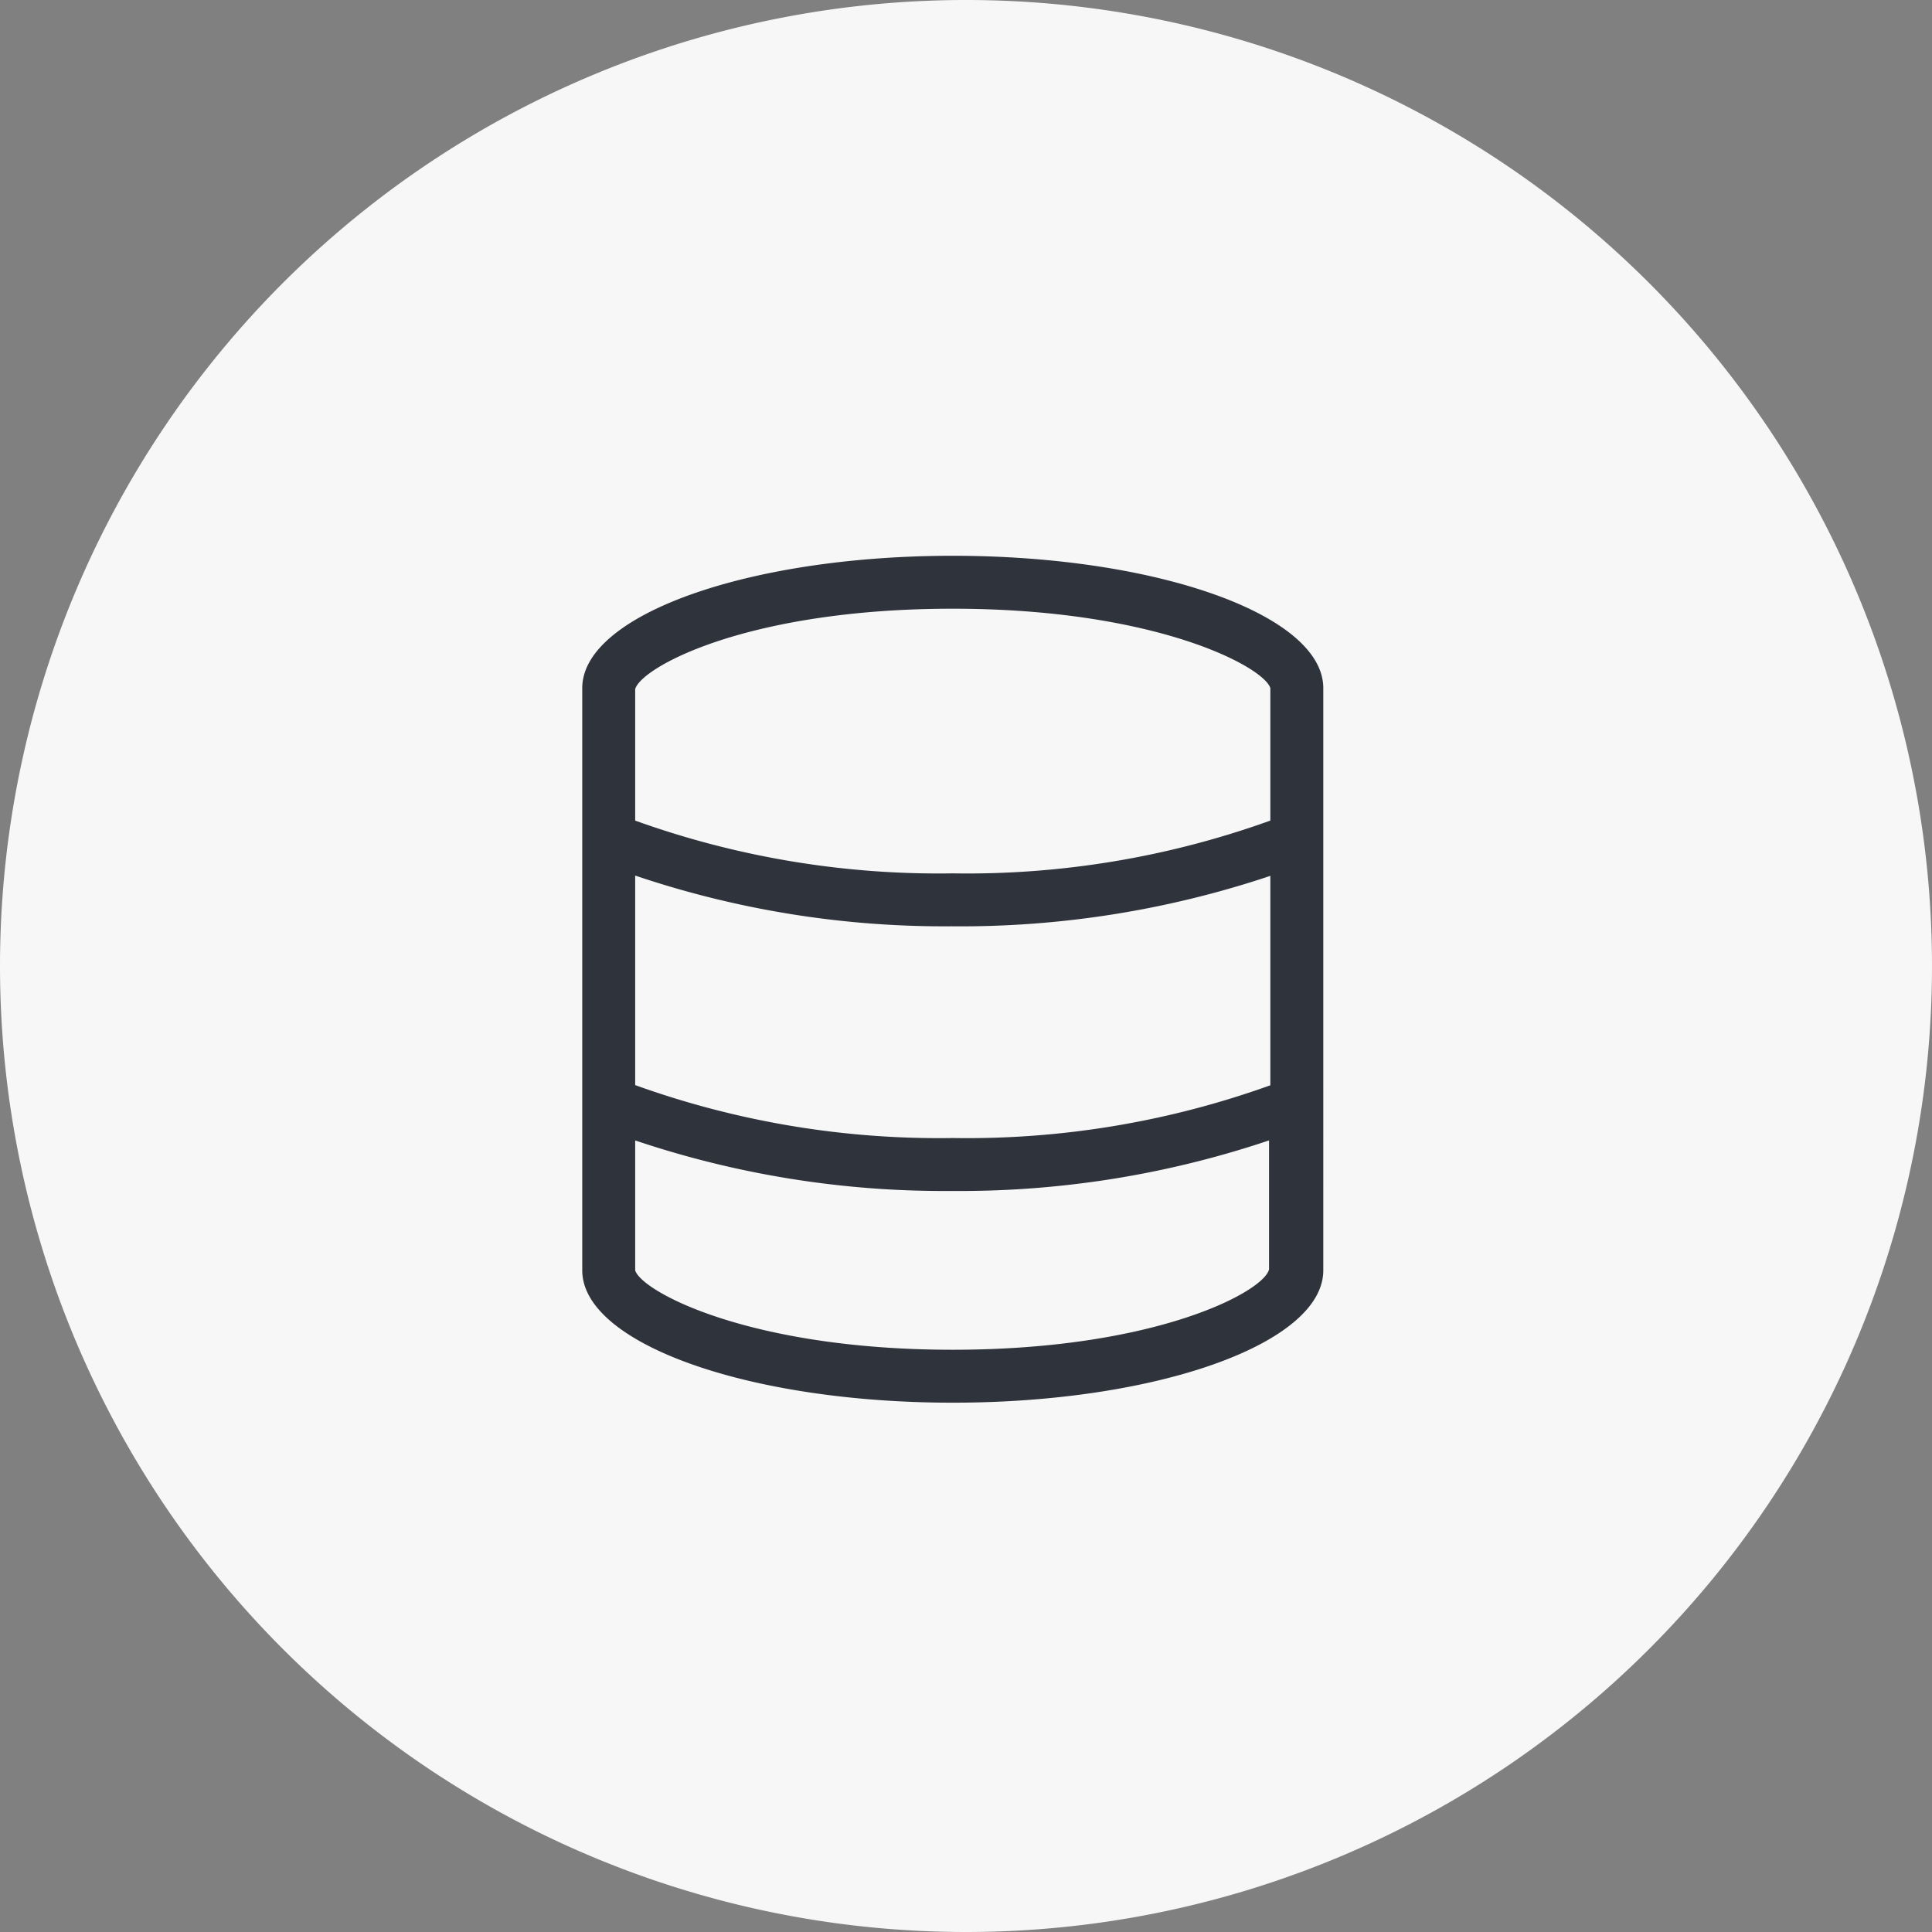
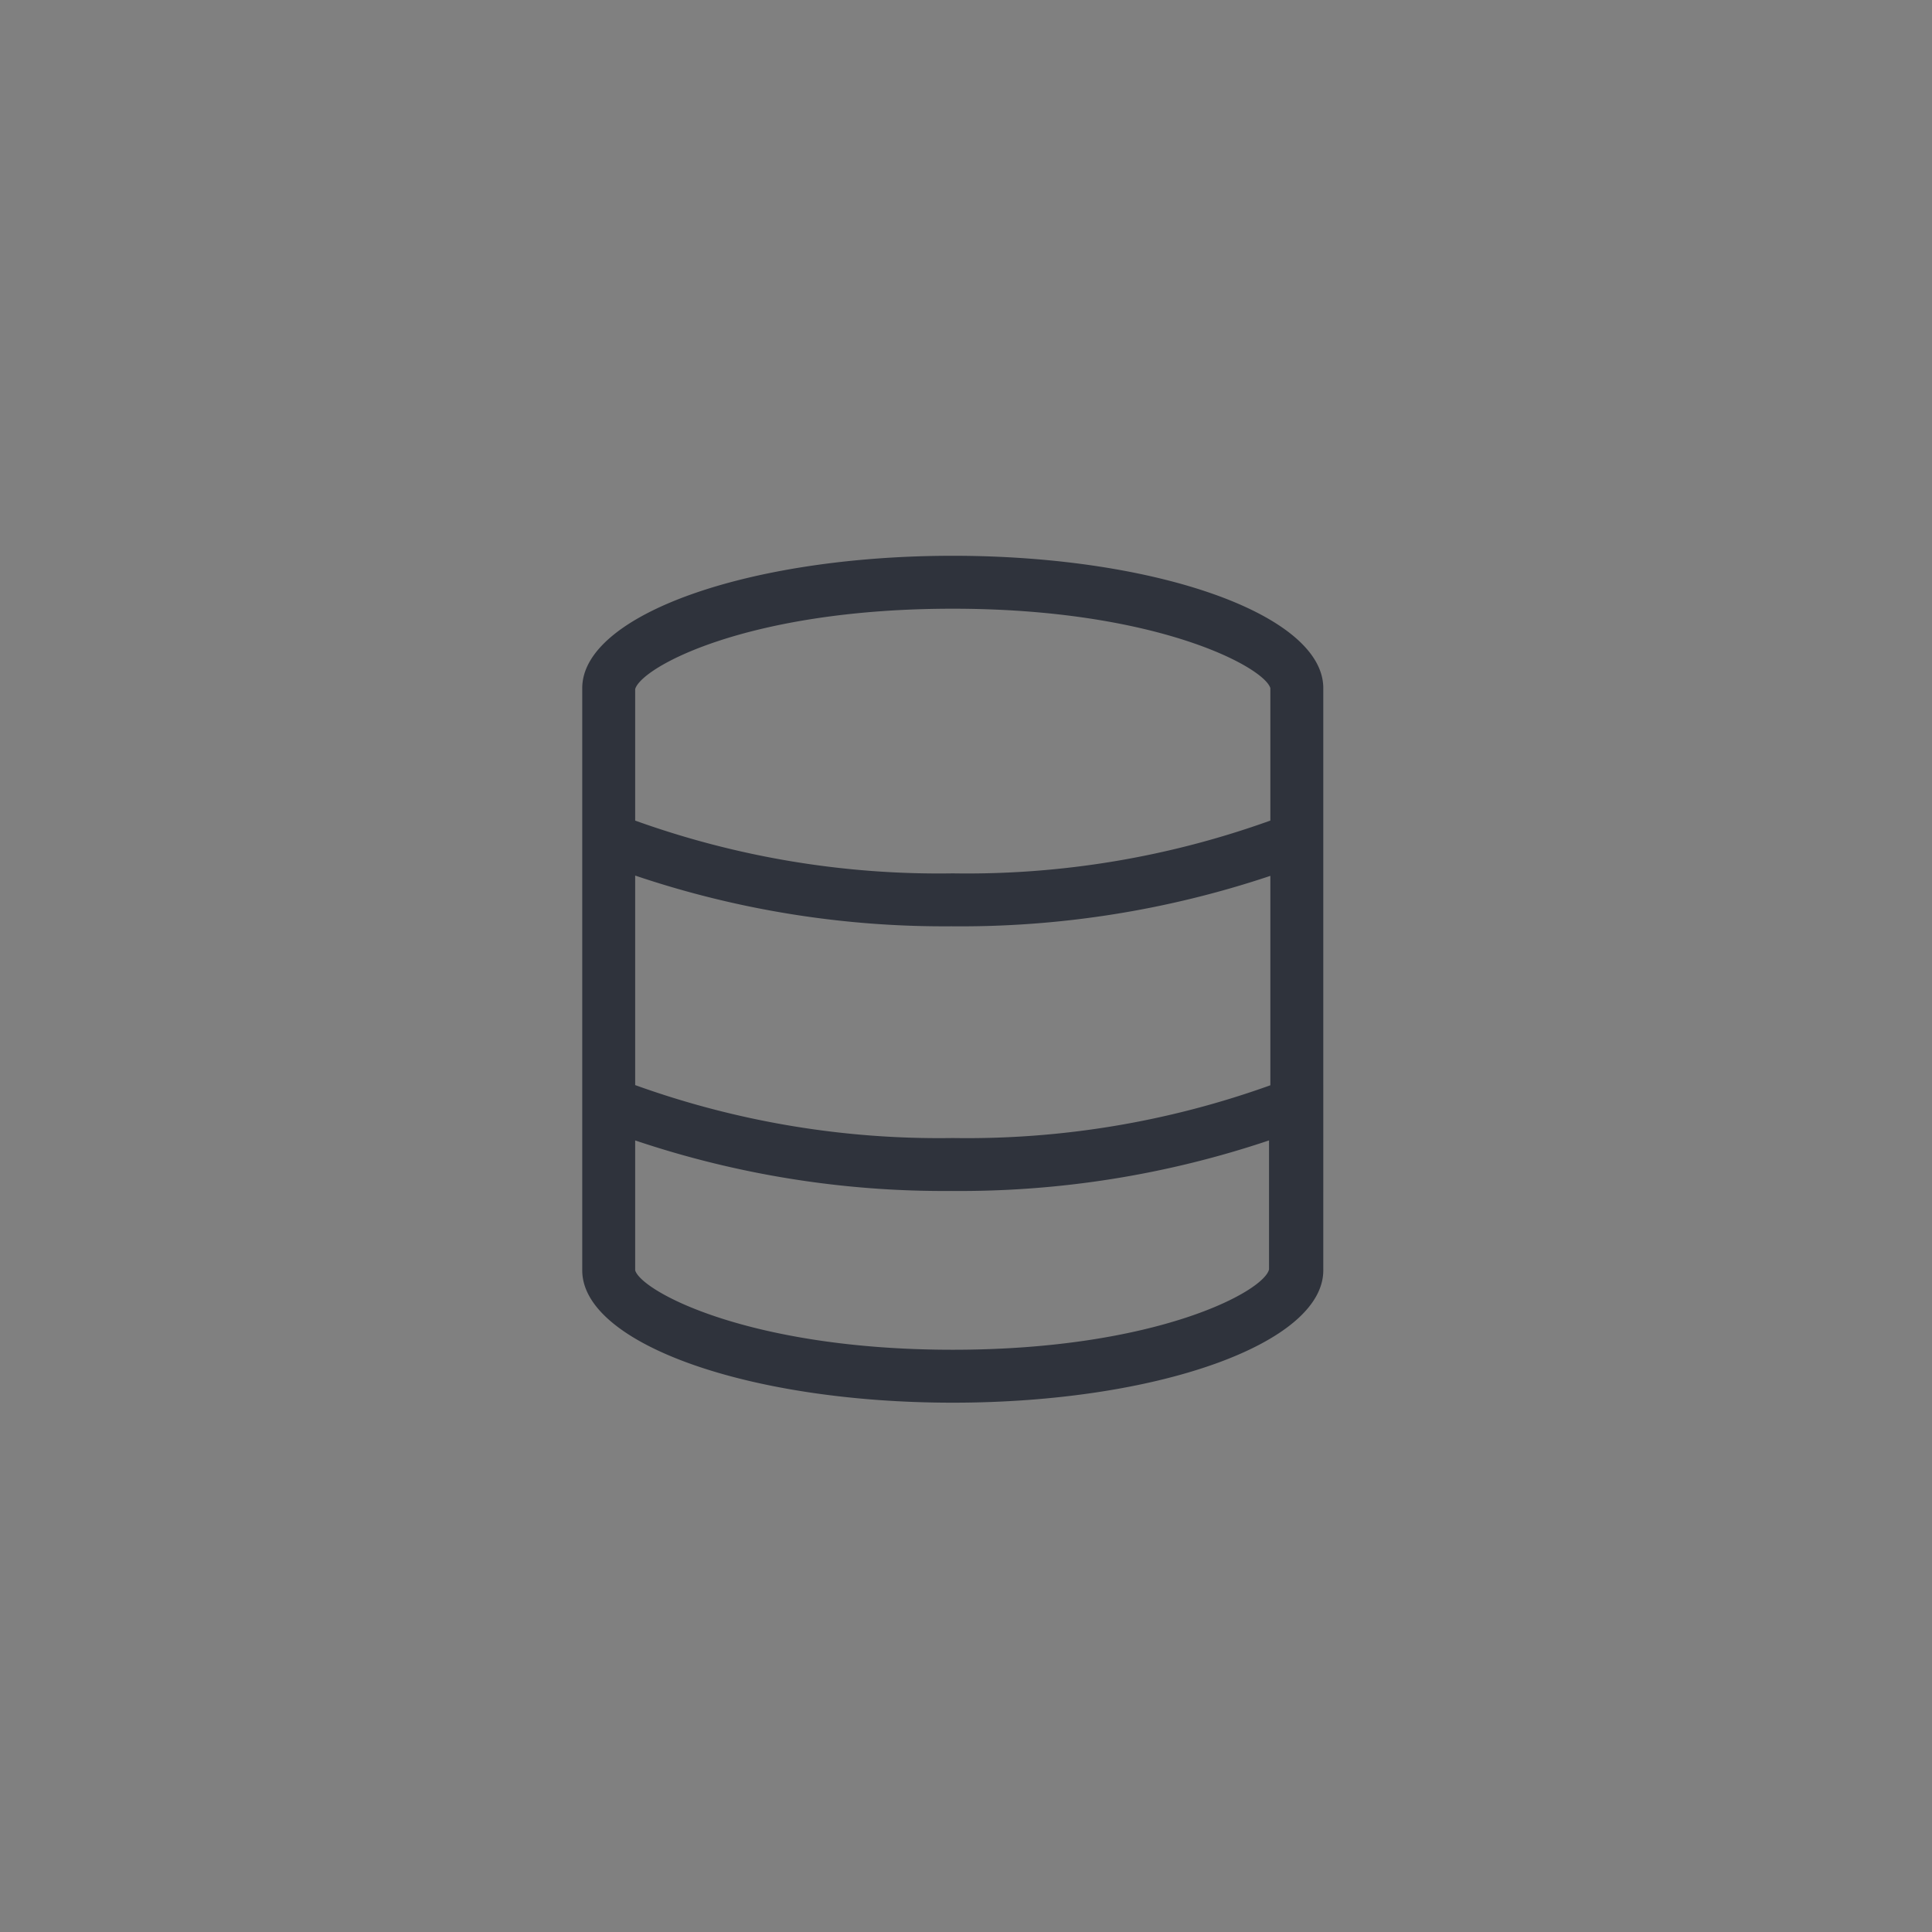
<svg xmlns="http://www.w3.org/2000/svg" width="73" height="73" viewBox="0 0 73 73">
  <rect x="0" y="0" width="73" height="73" fill="#808080" stroke="none" />
  <g id="Group_3073" data-name="Group 3073" transform="translate(-700 -5984)">
-     <path id="Path_8697" data-name="Path 8697" d="M410,1171.983a35,35,0,1,0-35-35,35,35,0,0,0,35,35" transform="translate(326.5 4883.517)" fill="#f7f7f7" stroke="#f7f7f7" stroke-width="3" />
-     <path id="database-light" d="M14,0C6.269,0,0,2.239,0,5V27c0,2.761,6.269,5,14,5s14-2.239,14-5V5C28,2.239,21.731,0,14,0Zm0,2c7.688,0,11.756,2.2,12,3v5.005A33.841,33.841,0,0,1,14,12,33.891,33.891,0,0,1,2,10.006V5.036C2.244,4.2,6.256,2,14,2ZM26,12.094v7.913A33.875,33.875,0,0,1,14,22,33.87,33.87,0,0,1,2,20l0-7.917A36.469,36.469,0,0,0,13.944,14,36.82,36.82,0,0,0,26,12.094ZM14,30C6.313,30,2.244,27.8,2,27V22.091A36.543,36.543,0,0,0,13.944,24,36.647,36.647,0,0,0,25.95,22.09v4.874C25.756,27.8,21.688,30,14,30Z" transform="translate(722 6005)" fill="#2f333c" />
+     <path id="database-light" d="M14,0C6.269,0,0,2.239,0,5V27c0,2.761,6.269,5,14,5s14-2.239,14-5V5C28,2.239,21.731,0,14,0m0,2c7.688,0,11.756,2.2,12,3v5.005A33.841,33.841,0,0,1,14,12,33.891,33.891,0,0,1,2,10.006V5.036C2.244,4.2,6.256,2,14,2ZM26,12.094v7.913A33.875,33.875,0,0,1,14,22,33.87,33.87,0,0,1,2,20l0-7.917A36.469,36.469,0,0,0,13.944,14,36.82,36.82,0,0,0,26,12.094ZM14,30C6.313,30,2.244,27.8,2,27V22.091A36.543,36.543,0,0,0,13.944,24,36.647,36.647,0,0,0,25.95,22.09v4.874C25.756,27.8,21.688,30,14,30Z" transform="translate(722 6005)" fill="#2f333c" />
  </g>
</svg>